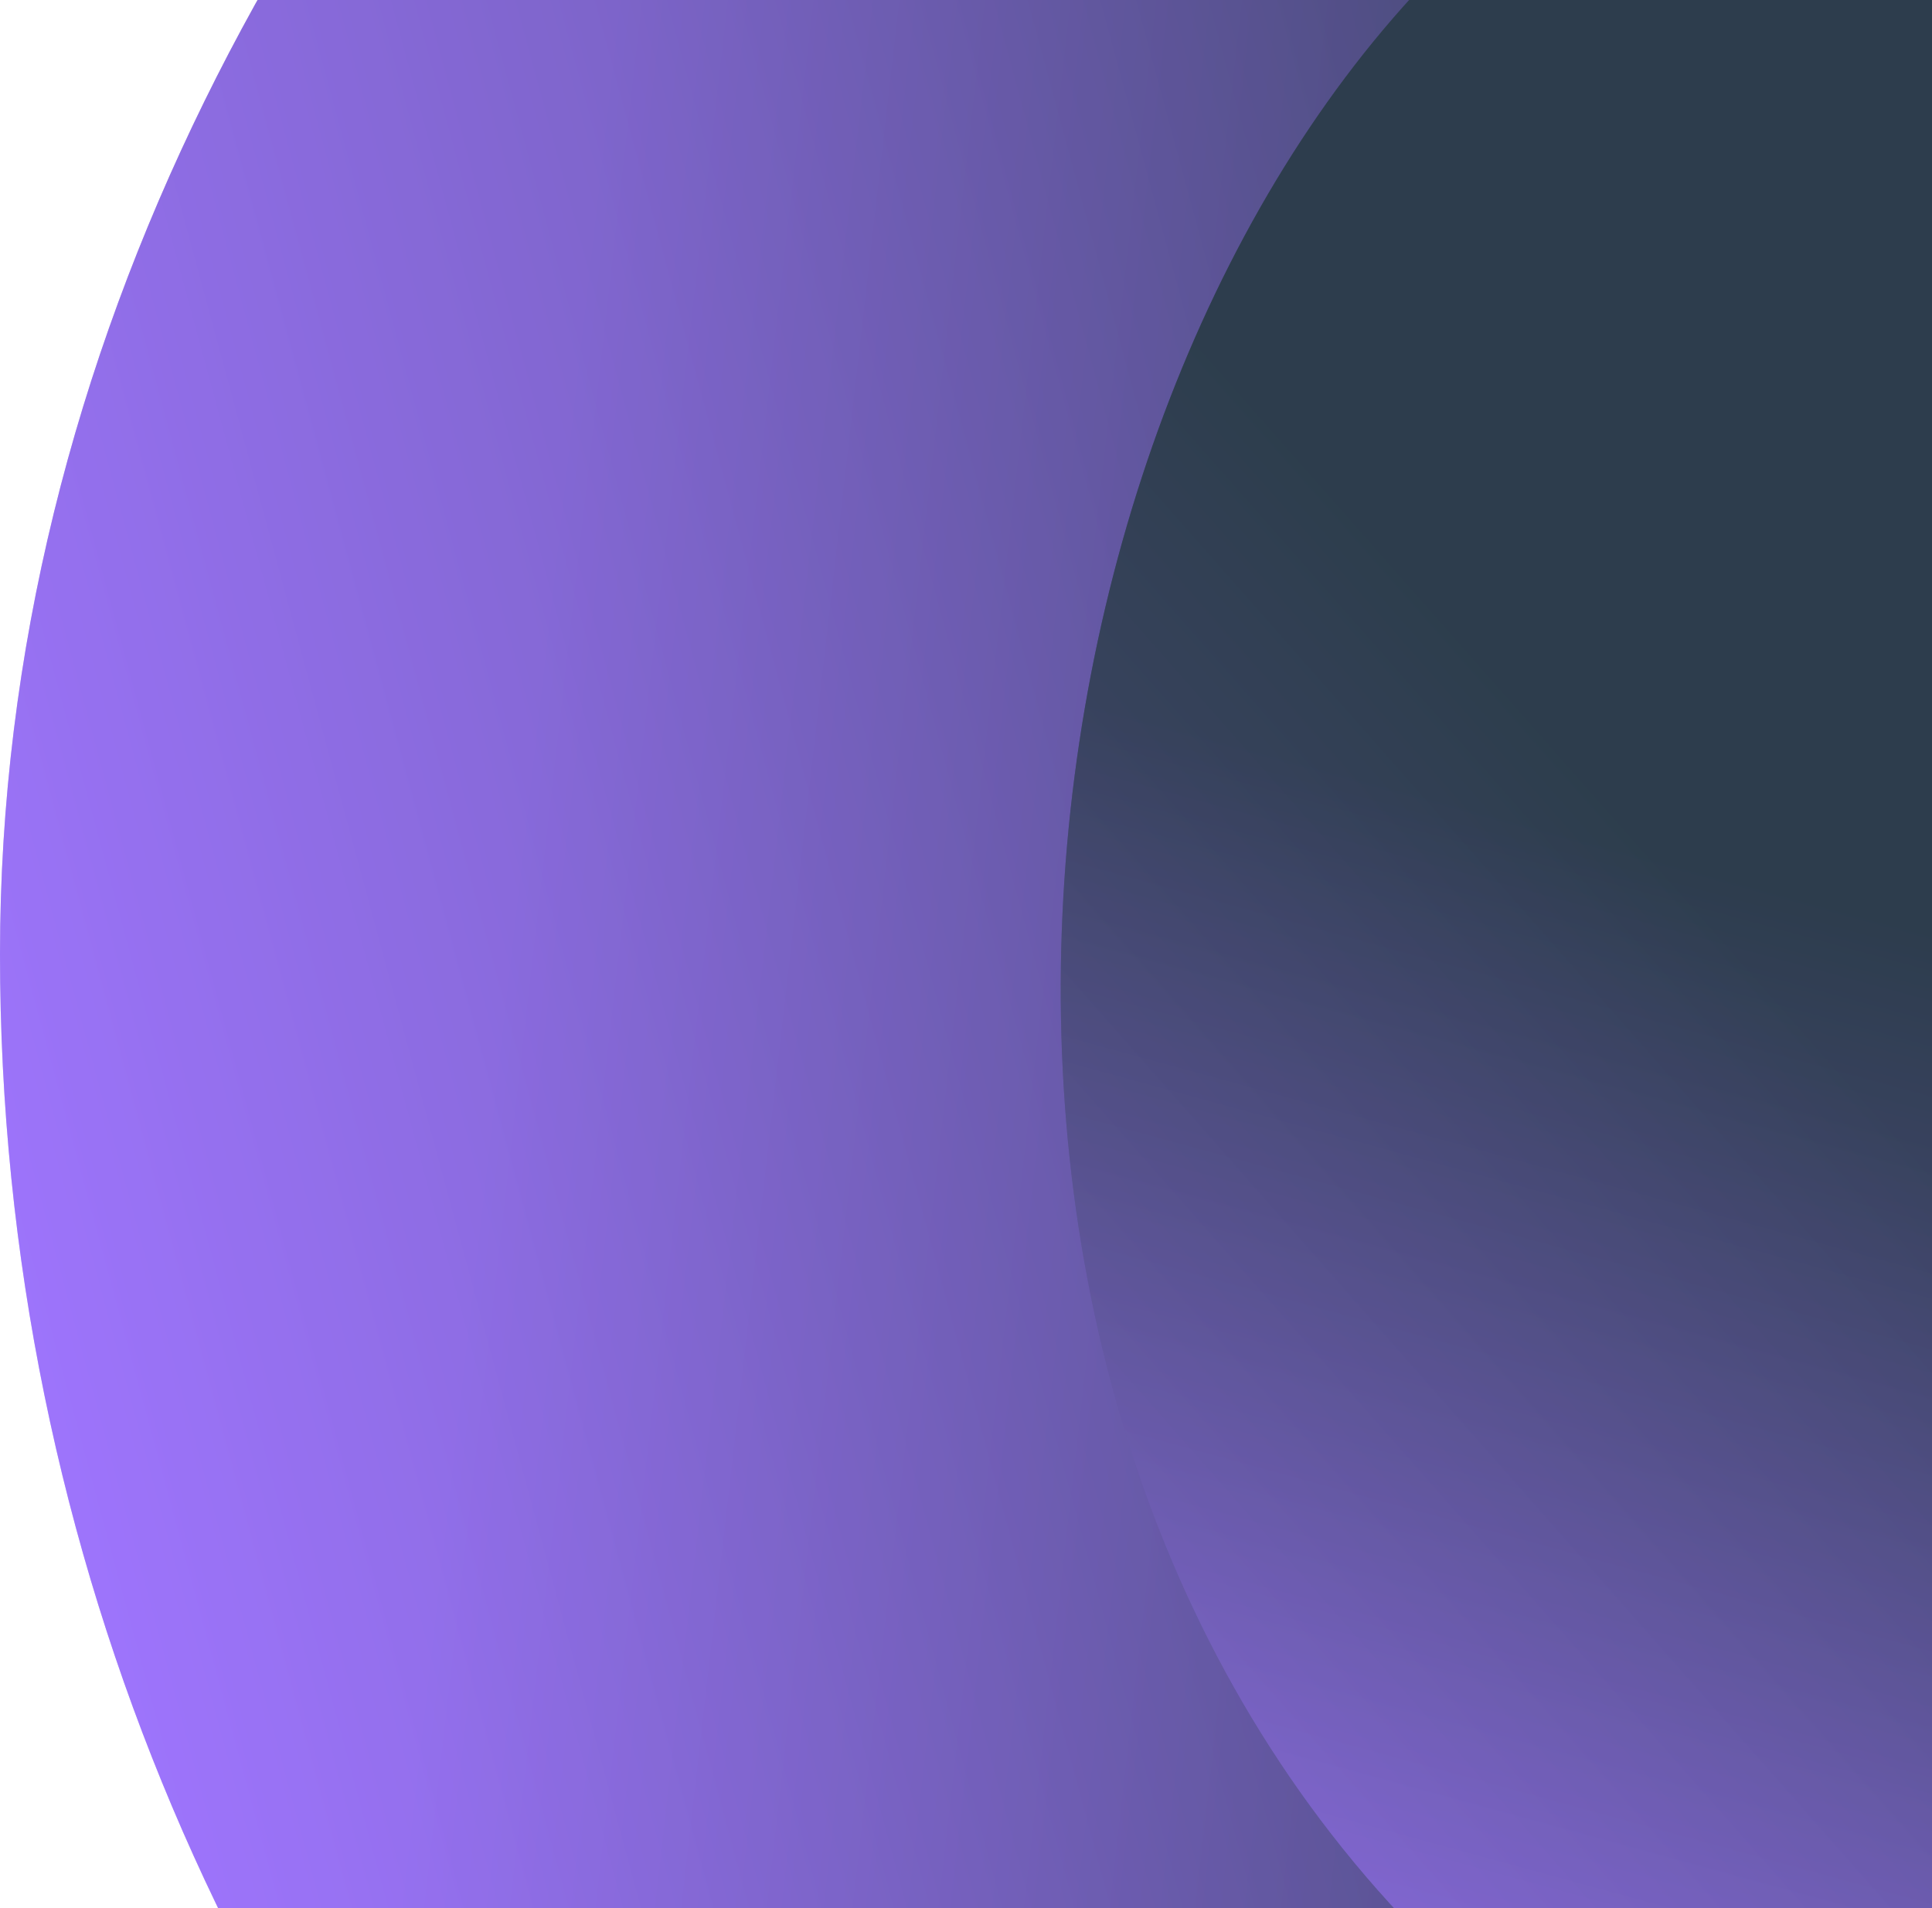
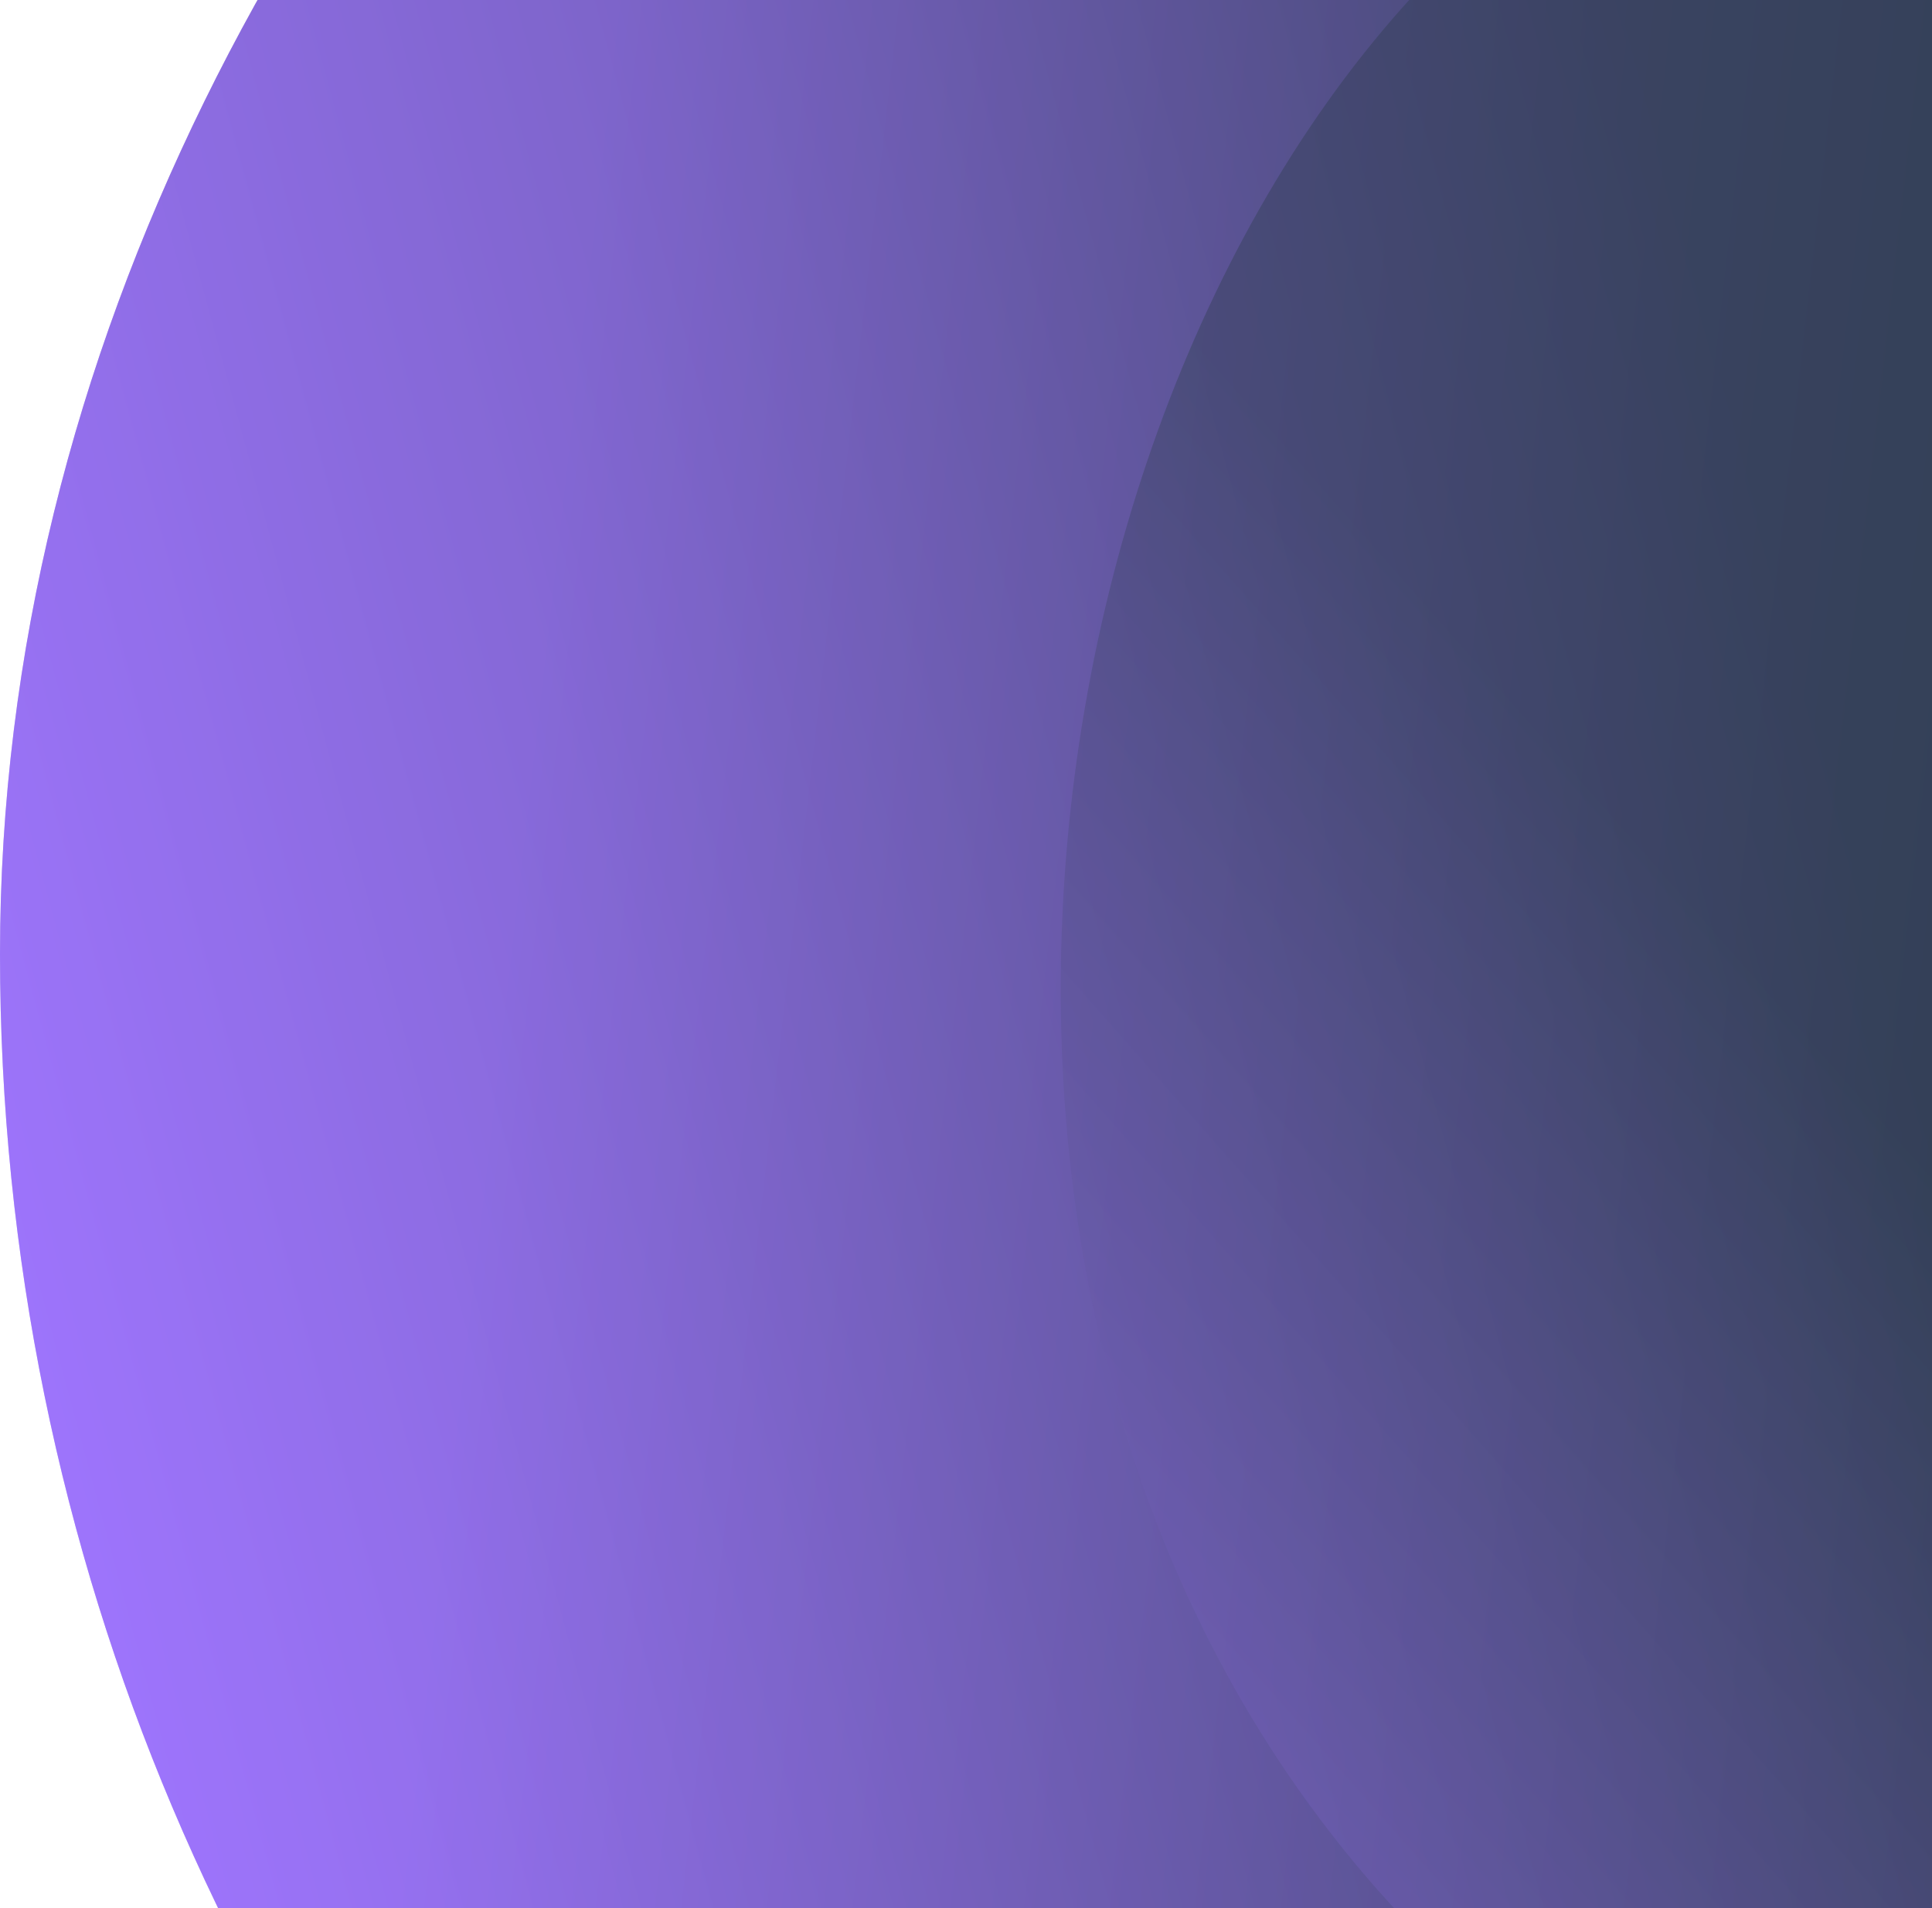
<svg xmlns="http://www.w3.org/2000/svg" width="650" height="642" viewBox="0 0 650 642" fill="none">
  <g clip-path="url(#clip0_8778_11331)">
    <rect y="1058" width="1474" height="1474" rx="737" transform="rotate(-90 0 1058)" fill="url(#paint0_linear_8778_11331)" />
    <rect y="1058" width="1474" height="1474" rx="737" transform="rotate(-90 0 1058)" fill="url(#paint1_linear_8778_11331)" />
-     <rect x="792.742" y="987.148" width="939.071" height="939.071" rx="469.535" transform="rotate(-133.167 792.742 987.148)" fill="url(#paint2_linear_8778_11331)" />
    <rect x="792.742" y="987.148" width="939.071" height="939.071" rx="469.535" transform="rotate(-133.167 792.742 987.148)" fill="url(#paint3_linear_8778_11331)" />
  </g>
  <defs>
    <linearGradient id="paint0_linear_8778_11331" x1="711.5" y1="1698" x2="540" y2="1064" gradientUnits="userSpaceOnUse">
      <stop stop-color="#2D3D4D" />
      <stop offset="1" stop-color="#9F75FF" />
    </linearGradient>
    <linearGradient id="paint1_linear_8778_11331" x1="671.049" y1="1867" x2="743.951" y2="1229.5" gradientUnits="userSpaceOnUse">
      <stop stop-color="#2D3D4D" stop-opacity="0.4" />
      <stop offset="1" stop-color="#9F75FF" stop-opacity="0.4" />
    </linearGradient>
    <linearGradient id="paint2_linear_8778_11331" x1="1203.74" y1="1452.53" x2="964.119" y2="1062.01" gradientUnits="userSpaceOnUse">
      <stop stop-color="#2D3D4D" />
      <stop offset="1" stop-color="#9F75FF" />
    </linearGradient>
    <linearGradient id="paint3_linear_8778_11331" x1="1317.36" y1="1289" x2="1331.96" y2="805.689" gradientUnits="userSpaceOnUse">
      <stop stop-color="#2D3D4D" stop-opacity="0.4" />
      <stop offset="1" stop-color="#9F75FF" stop-opacity="0.4" />
    </linearGradient>
    <clipPath id="clip0_8778_11331">
      <rect y="1058" width="1474" height="1474" rx="737" transform="rotate(-90 0 1058)" fill="white" />
    </clipPath>
  </defs>
</svg>